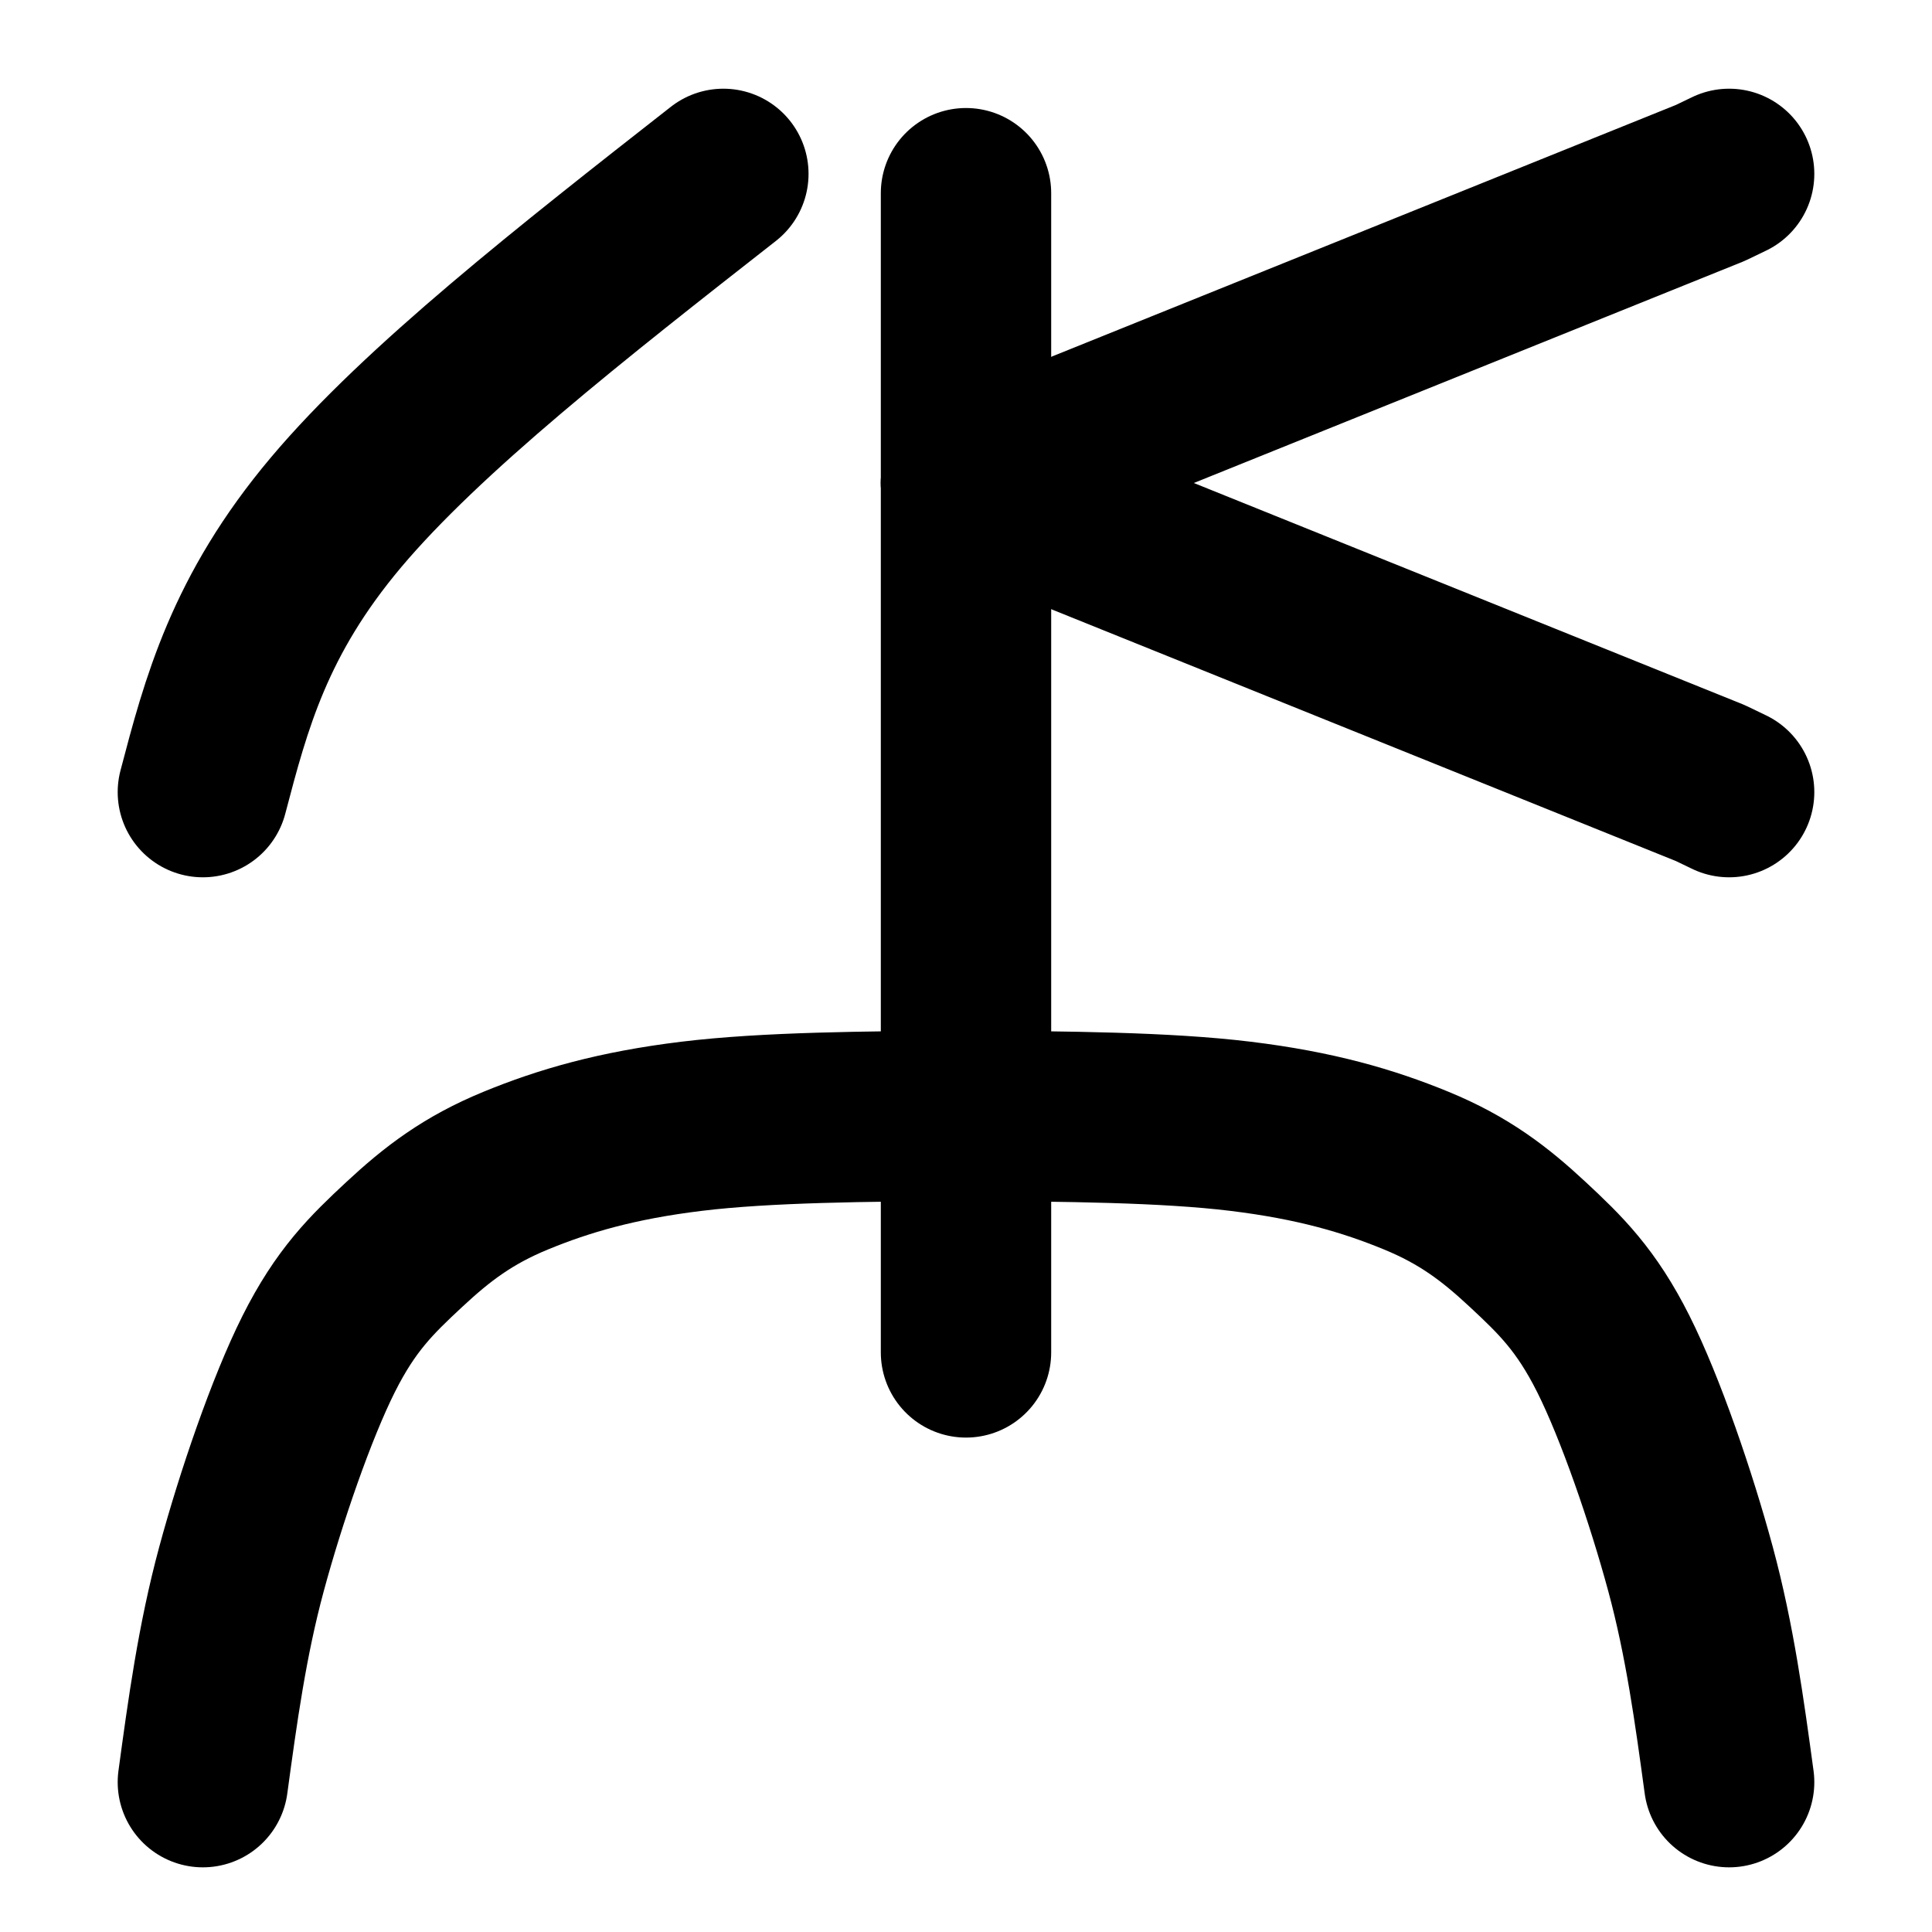
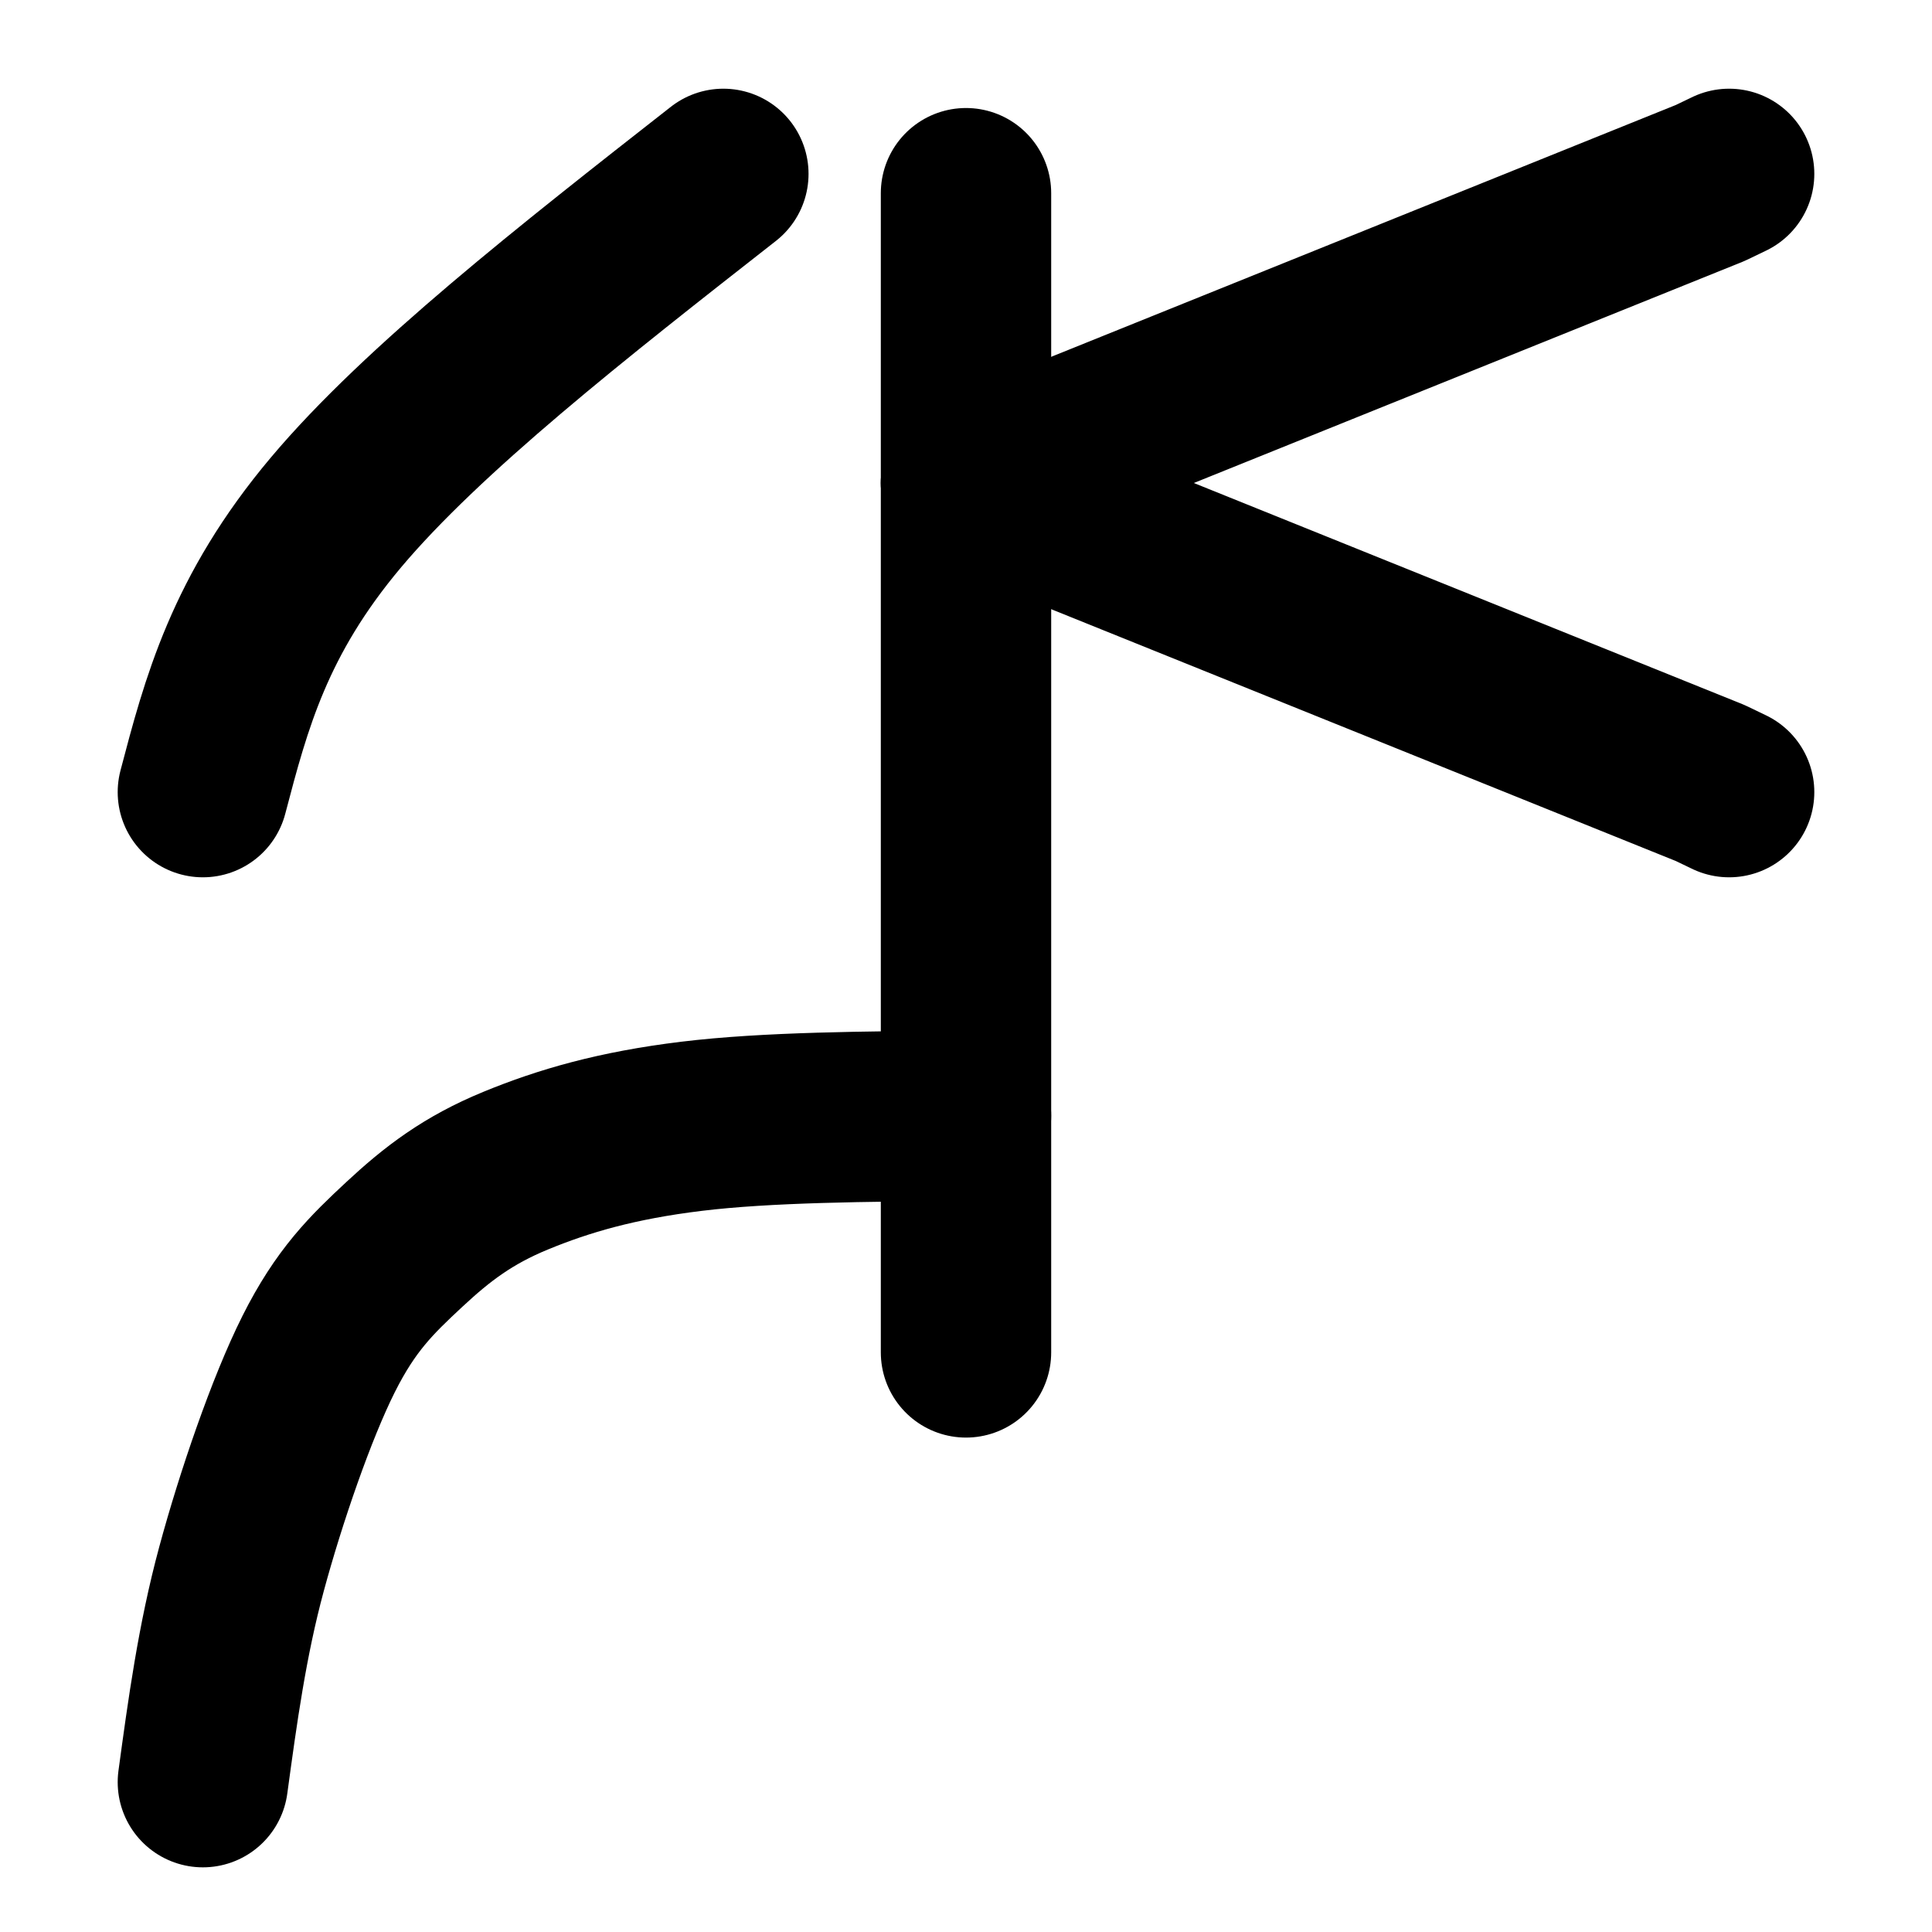
<svg xmlns="http://www.w3.org/2000/svg" xmlns:ns1="http://sodipodi.sourceforge.net/DTD/sodipodi-0.dtd" xmlns:ns2="http://www.inkscape.org/namespaces/inkscape" width="567pt" height="567pt" viewBox="0 0 567 567" version="1.1" id="svg17" ns1:docname="DJA.svg" ns2:version="1.1 (c68e22c387, 2021-05-23)">
  <defs id="defs21" />
  <ns1:namedview id="namedview19" pagecolor="#505050" bordercolor="#eeeeee" borderopacity="1" ns2:pageshadow="0" ns2:pageopacity="0" ns2:pagecheckerboard="0" ns2:document-units="pt" showgrid="false" ns2:zoom="1.0608466" ns2:cx="341.70823" ns2:cy="378.47132" ns2:window-width="1680" ns2:window-height="987" ns2:window-x="-8" ns2:window-y="-8" ns2:window-maximized="1" ns2:current-layer="surface101" />
  <g id="surface101">
    <path style="fill:none;stroke-width:50;stroke-linecap:round;stroke-linejoin:round;stroke:rgb(0%,0%,0%);stroke-opacity:1;stroke-miterlimit:10;" d="M 283.5 170.102 L 283.5 510.301 " transform="matrix(1,0,0,-1,0,567)" id="path4" />
    <path style="fill:none;stroke-width:50;stroke-linecap:round;stroke-linejoin:round;stroke:rgb(0%,0%,0%);stroke-opacity:1;stroke-miterlimit:10;" d="M 507.461 515.969 L 501.93 513.309 L 283.5 425.25 " transform="matrix(1,0,0,-1,0,567)" id="path6" />
    <path style="fill:none;stroke-width:50;stroke-linecap:round;stroke-linejoin:round;stroke:rgb(0%,0%,0%);stroke-opacity:1;stroke-miterlimit:10;" d="M 507.461 334.531 L 501.93 337.191 L 283.5 425.25 " transform="matrix(1,0,0,-1,0,567)" id="path8" />
    <path style="fill:none;stroke-width:50;stroke-linecap:round;stroke-linejoin:round;stroke:rgb(0%,0%,0%);stroke-opacity:1;stroke-miterlimit:10;" d="M 283.5 239.559 C 254.25 239.352 224.988 239.141 202.969 236.461 C 180.961 233.781 165.441 229.238 151.391 223.461 C 137.34 217.691 128.32 210.781 118.672 201.801 C 109.031 192.828 101.48 185.5 93.512 169.621 C 85.539 153.73 76.523 127.43 70.863 106.488 C 65.199 85.547 62.367 64.762 59.539 43.977 " transform="matrix(1,0,0,-1,0,567)" id="path10" />
-     <path style="fill:none;stroke-width:50;stroke-linecap:round;stroke-linejoin:round;stroke:rgb(0%,0%,0%);stroke-opacity:1;stroke-miterlimit:10;" d="M 283.5 239.559 C 312.75 239.352 342.012 239.141 364.031 236.461 C 386.039 233.781 401.559 229.238 415.609 223.461 C 429.66 217.691 438.68 210.781 448.328 201.801 C 457.969 192.828 465.52 185.5 473.488 169.621 C 481.461 153.73 490.48 127.43 496.141 106.488 C 501.801 85.547 504.629 64.762 507.461 43.977 " transform="matrix(1,0,0,-1,0,567)" id="path12" />
    <path style="fill:none;stroke-width:50;stroke-linecap:round;stroke-linejoin:round;stroke:rgb(0%,0%,0%);stroke-opacity:1;stroke-miterlimit:10;" d="M 59.539 334.531 C 66.348 360.461 73.156 386.391 98.613 416.629 C 124.07 446.871 168.18 481.422 212.289 515.969 " transform="matrix(1,0,0,-1,0,567)" id="path14" />
  </g>
</svg>